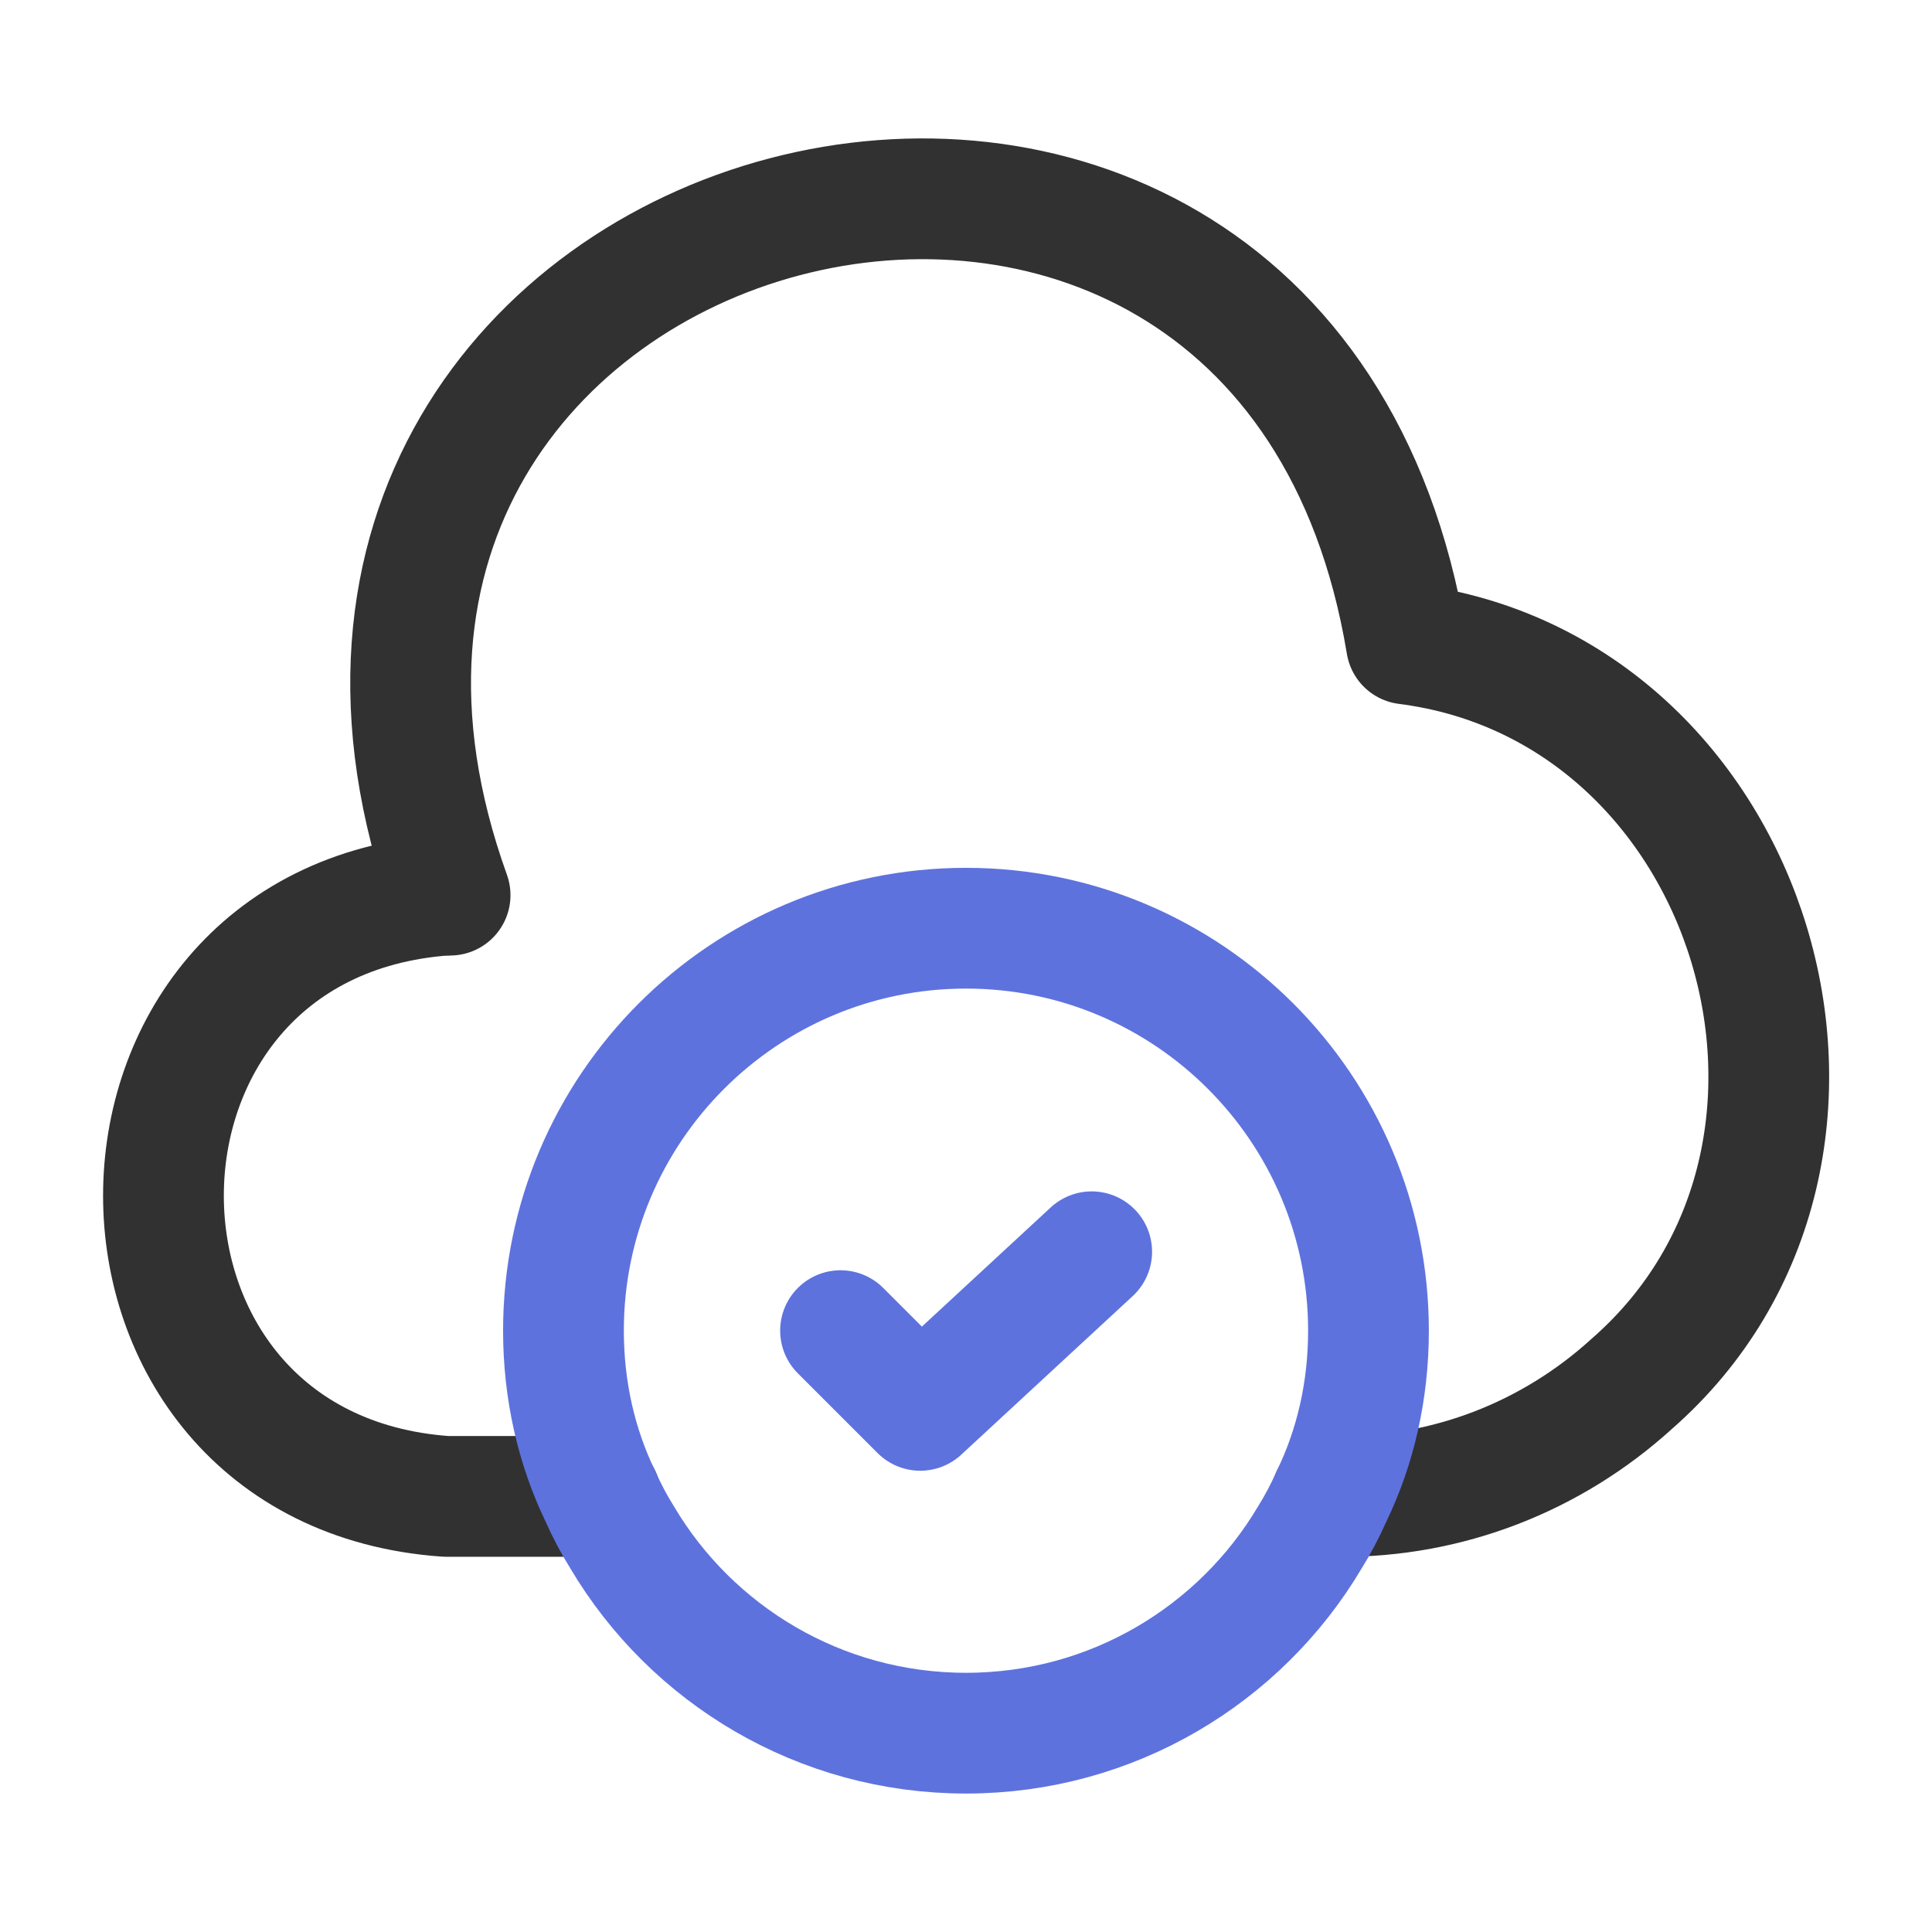
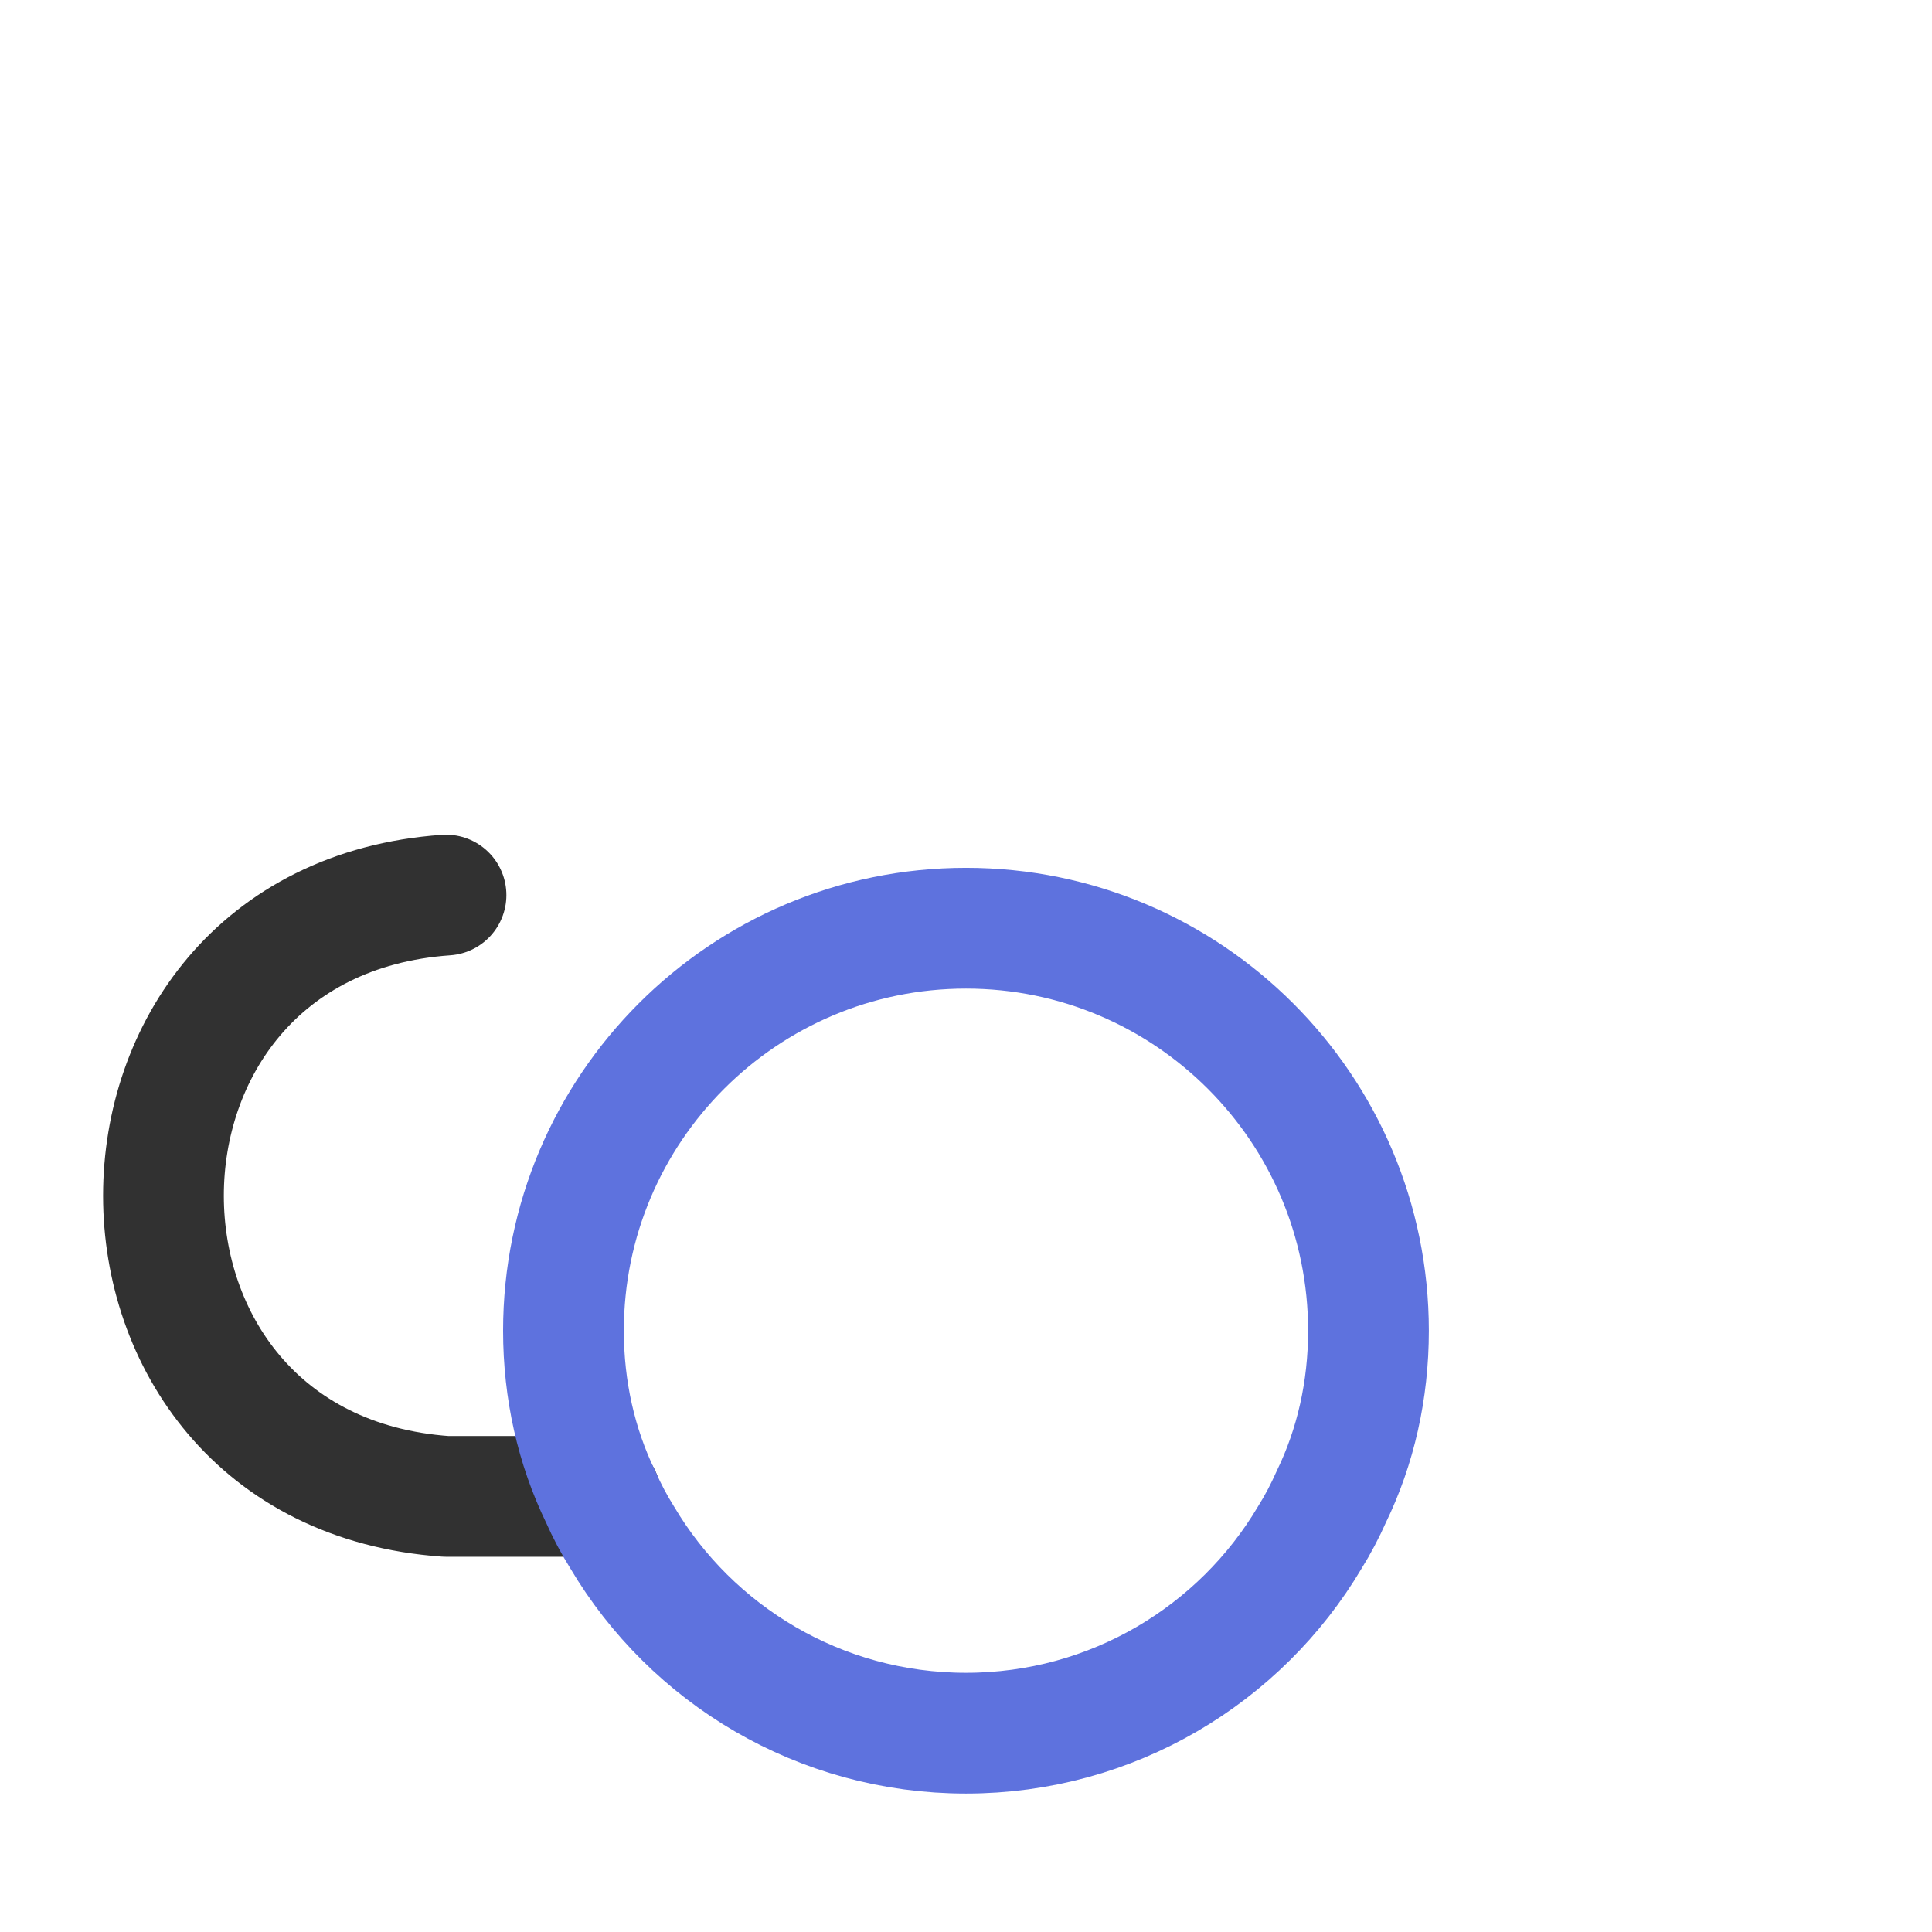
<svg xmlns="http://www.w3.org/2000/svg" width="34" height="34" viewBox="0 0 34 34" fill="none">
  <path d="M7.849 15.752C1.219 16.219 1.219 25.867 7.849 26.334H10.569" stroke="#313131" stroke-width="2.125px" stroke-miterlimit="10" stroke-linecap="round" stroke-linejoin="round" fill="none" />
-   <path d="M7.921 15.753C3.373 3.102 22.555 -1.956 24.751 11.333C30.885 12.112 33.364 20.286 28.718 24.352C27.301 25.641 25.473 26.349 23.561 26.335H23.433" stroke="#313131" stroke-width="2.125px" stroke-miterlimit="10" stroke-linecap="round" stroke-linejoin="round" fill="none" />
  <path d="M24.083 23.418C24.083 24.466 23.857 25.458 23.431 26.336C23.318 26.591 23.191 26.832 23.049 27.059C21.831 29.113 19.578 30.501 17 30.501C14.421 30.501 12.169 29.113 10.951 27.059C10.809 26.832 10.681 26.591 10.568 26.336C10.143 25.458 9.916 24.466 9.916 23.418C9.916 19.508 13.09 16.335 17 16.335C20.91 16.335 24.083 19.508 24.083 23.418Z" stroke="#5E72DE" stroke-width="2.125px" stroke-miterlimit="10" stroke-linecap="round" stroke-linejoin="round" fill="none" />
-   <path d="M14.792 23.417L16.195 24.82L19.212 22.029" stroke="#5E72DE" stroke-width="2.125px" stroke-linecap="round" stroke-linejoin="round" fill="none" />
</svg>